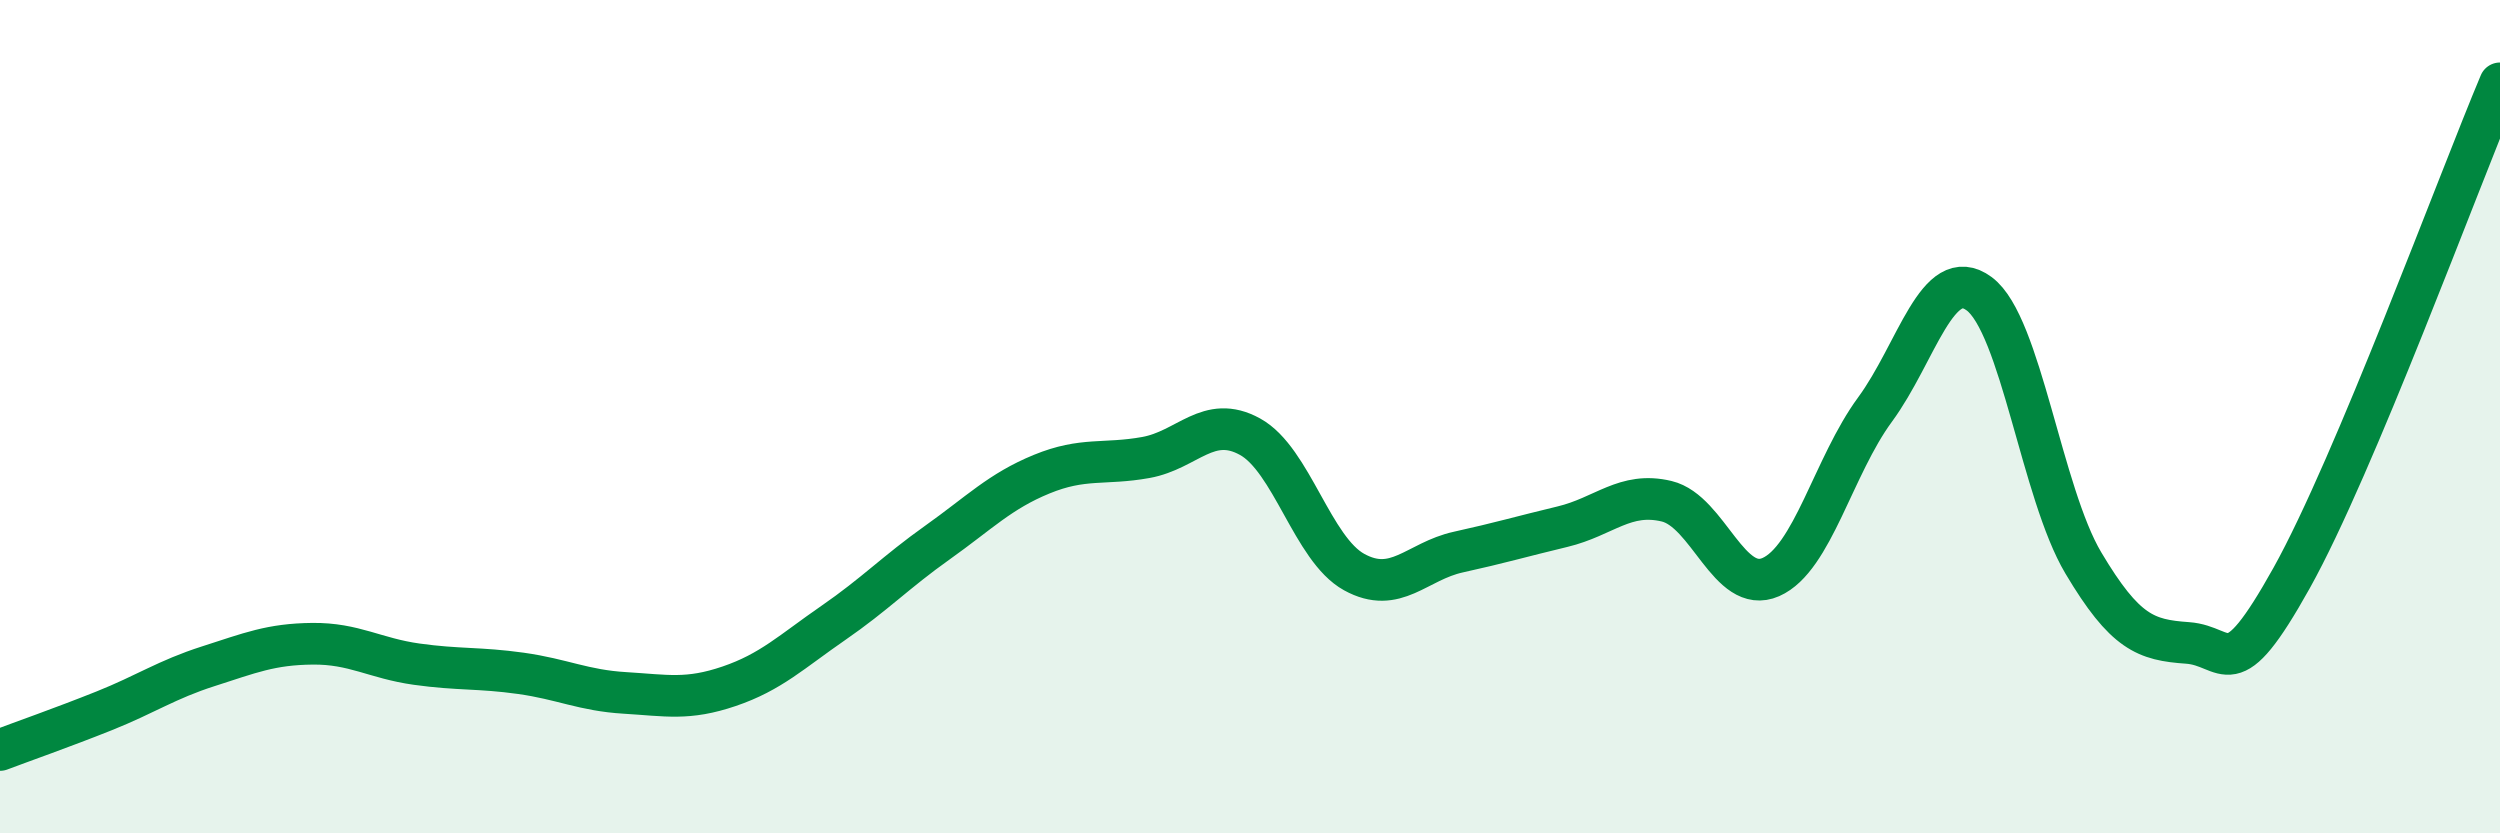
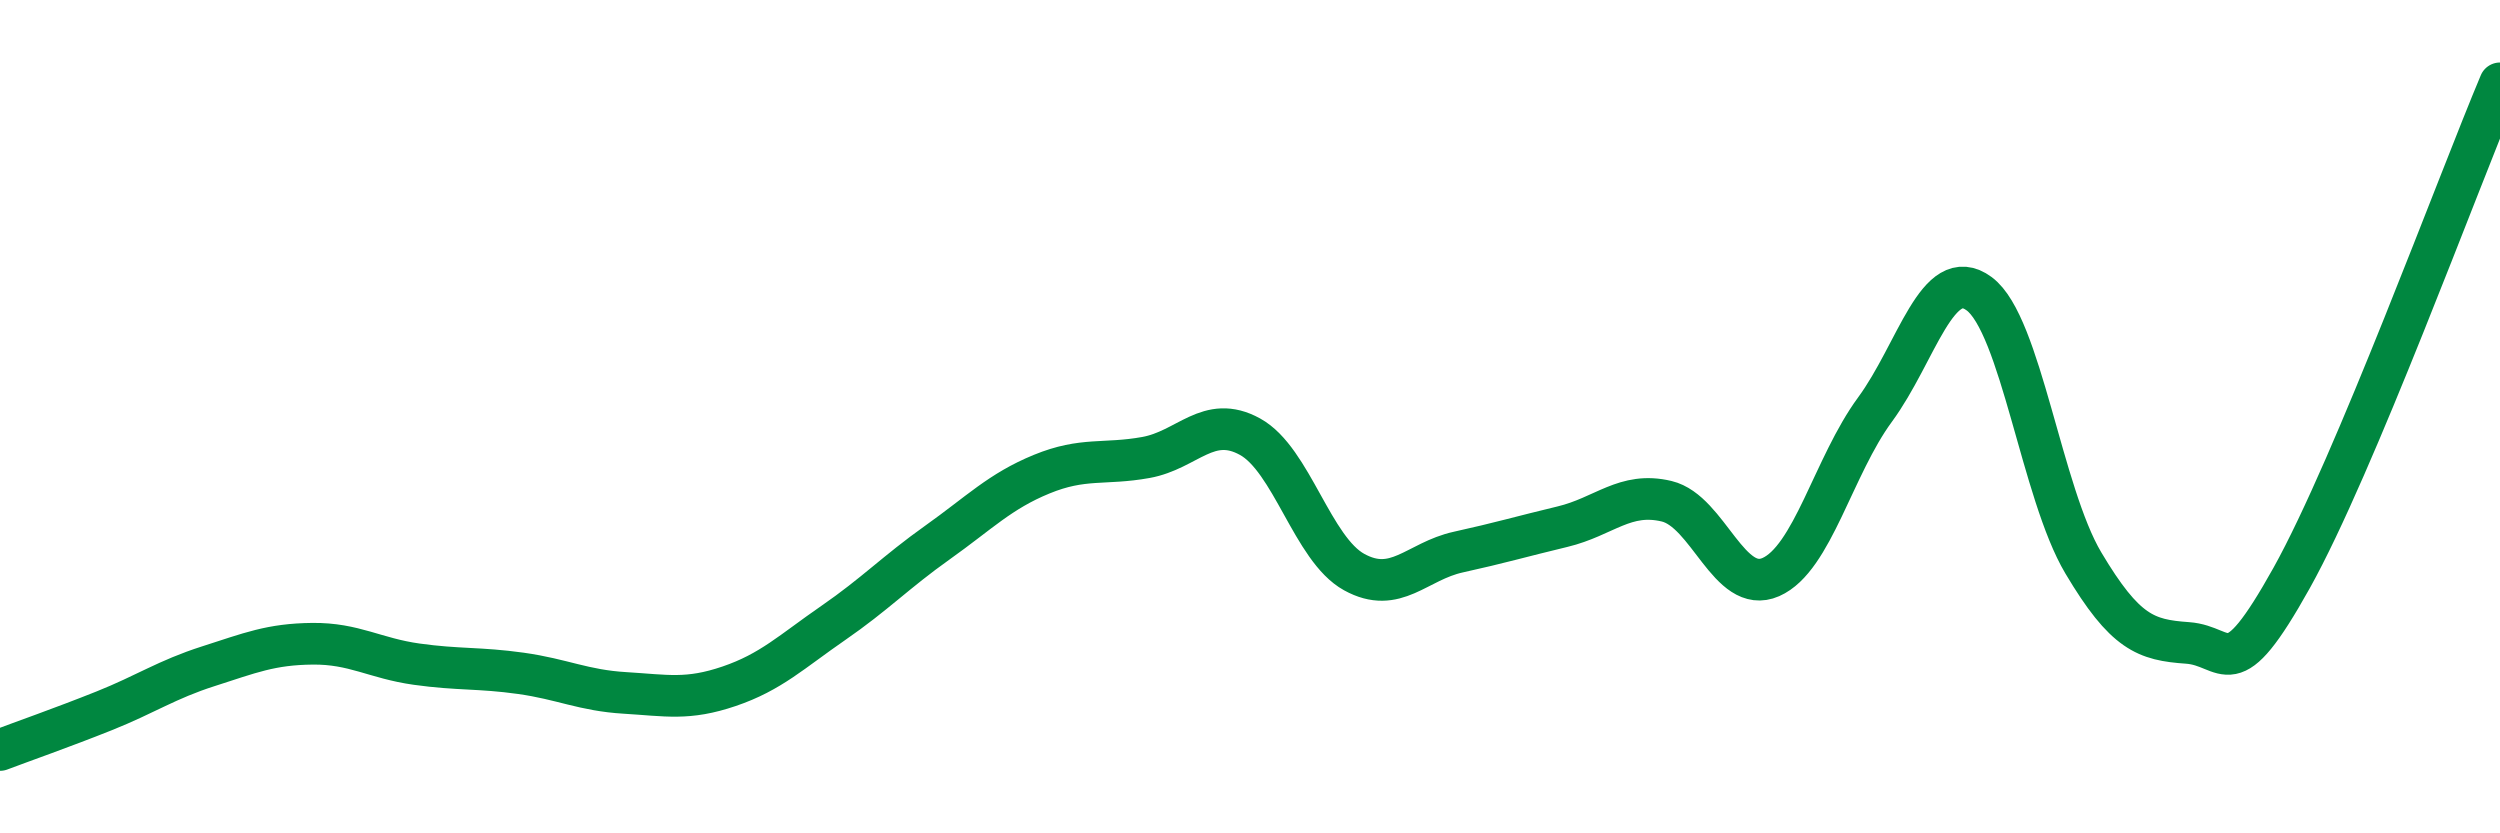
<svg xmlns="http://www.w3.org/2000/svg" width="60" height="20" viewBox="0 0 60 20">
-   <path d="M 0,18 C 0.5,17.81 1.5,17.46 2.5,17.06 C 3.5,16.66 4,16.31 5,15.99 C 6,15.67 6.5,15.46 7.5,15.45 C 8.5,15.44 9,15.8 10,15.94 C 11,16.08 11.5,16.02 12.5,16.16 C 13.5,16.3 14,16.57 15,16.63 C 16,16.69 16.5,16.81 17.5,16.47 C 18.5,16.13 19,15.64 20,14.95 C 21,14.26 21.5,13.73 22.5,13.02 C 23.5,12.31 24,11.79 25,11.38 C 26,10.97 26.5,11.16 27.5,10.98 C 28.5,10.8 29,9.93 30,10.48 C 31,11.03 31.5,13.18 32.5,13.73 C 33.5,14.28 34,13.47 35,13.25 C 36,13.03 36.5,12.88 37.5,12.64 C 38.5,12.4 39,11.79 40,12.03 C 41,12.27 41.5,14.29 42.5,13.85 C 43.5,13.41 44,11.19 45,9.83 C 46,8.47 46.5,6.31 47.5,7.05 C 48.5,7.79 49,11.83 50,13.51 C 51,15.19 51.5,15.36 52.5,15.43 C 53.5,15.5 53.5,16.56 55,13.87 C 56.5,11.18 59,4.37 60,2L60 20L0 20Z" fill="#008740" opacity="0.1" stroke-linecap="round" stroke-linejoin="round" />
  <path d="M 0,18 C 0.5,17.81 1.5,17.46 2.5,17.06 C 3.5,16.66 4,16.31 5,15.99 C 6,15.67 6.5,15.46 7.5,15.45 C 8.5,15.44 9,15.8 10,15.94 C 11,16.08 11.5,16.02 12.5,16.16 C 13.5,16.3 14,16.57 15,16.63 C 16,16.69 16.5,16.81 17.5,16.47 C 18.5,16.13 19,15.64 20,14.95 C 21,14.26 21.5,13.73 22.5,13.02 C 23.5,12.31 24,11.79 25,11.38 C 26,10.97 26.5,11.16 27.5,10.98 C 28.5,10.8 29,9.93 30,10.48 C 31,11.03 31.5,13.18 32.5,13.73 C 33.5,14.28 34,13.47 35,13.25 C 36,13.03 36.5,12.88 37.5,12.64 C 38.5,12.4 39,11.79 40,12.03 C 41,12.27 41.5,14.29 42.5,13.85 C 43.5,13.41 44,11.19 45,9.83 C 46,8.47 46.5,6.31 47.5,7.05 C 48.5,7.79 49,11.83 50,13.51 C 51,15.19 51.5,15.36 52.5,15.43 C 53.5,15.5 53.5,16.56 55,13.87 C 56.5,11.18 59,4.37 60,2" stroke="#008740" stroke-width="1" fill="none" stroke-linecap="round" stroke-linejoin="round" />
</svg>